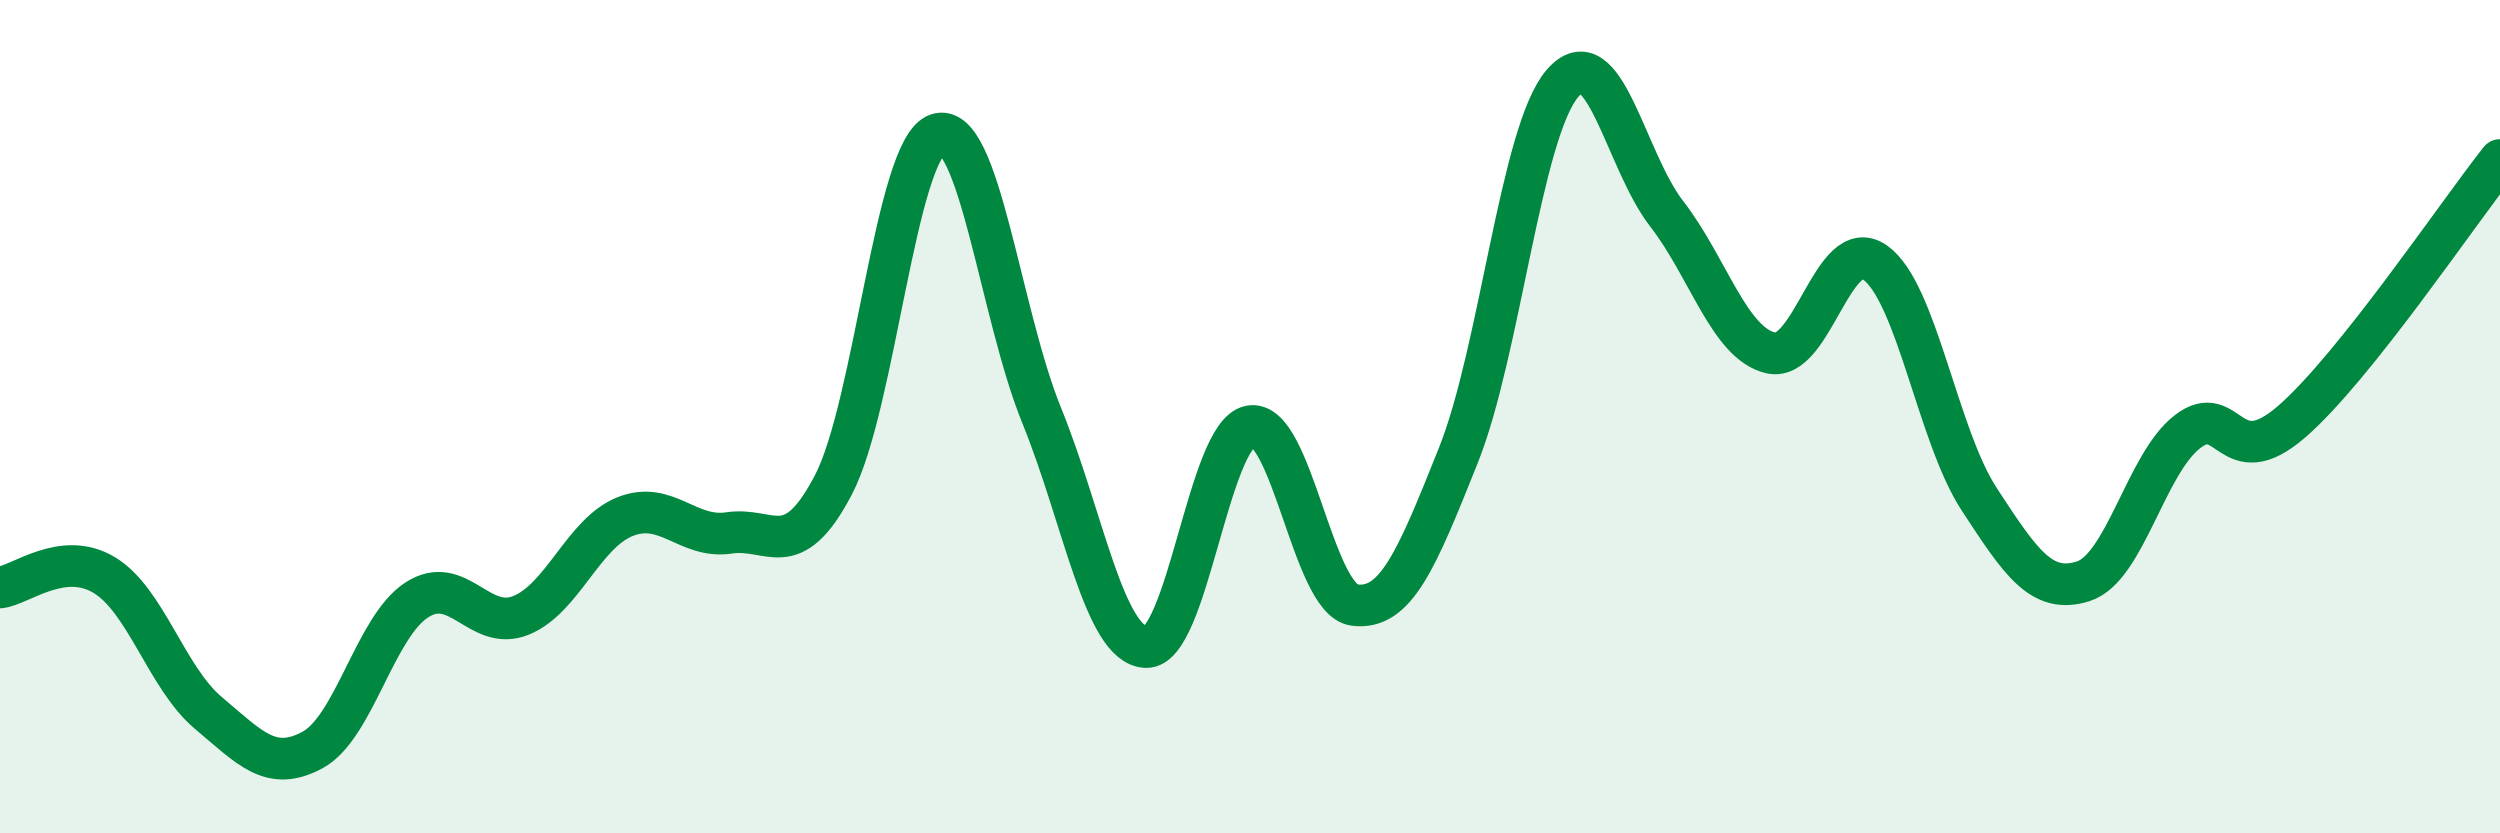
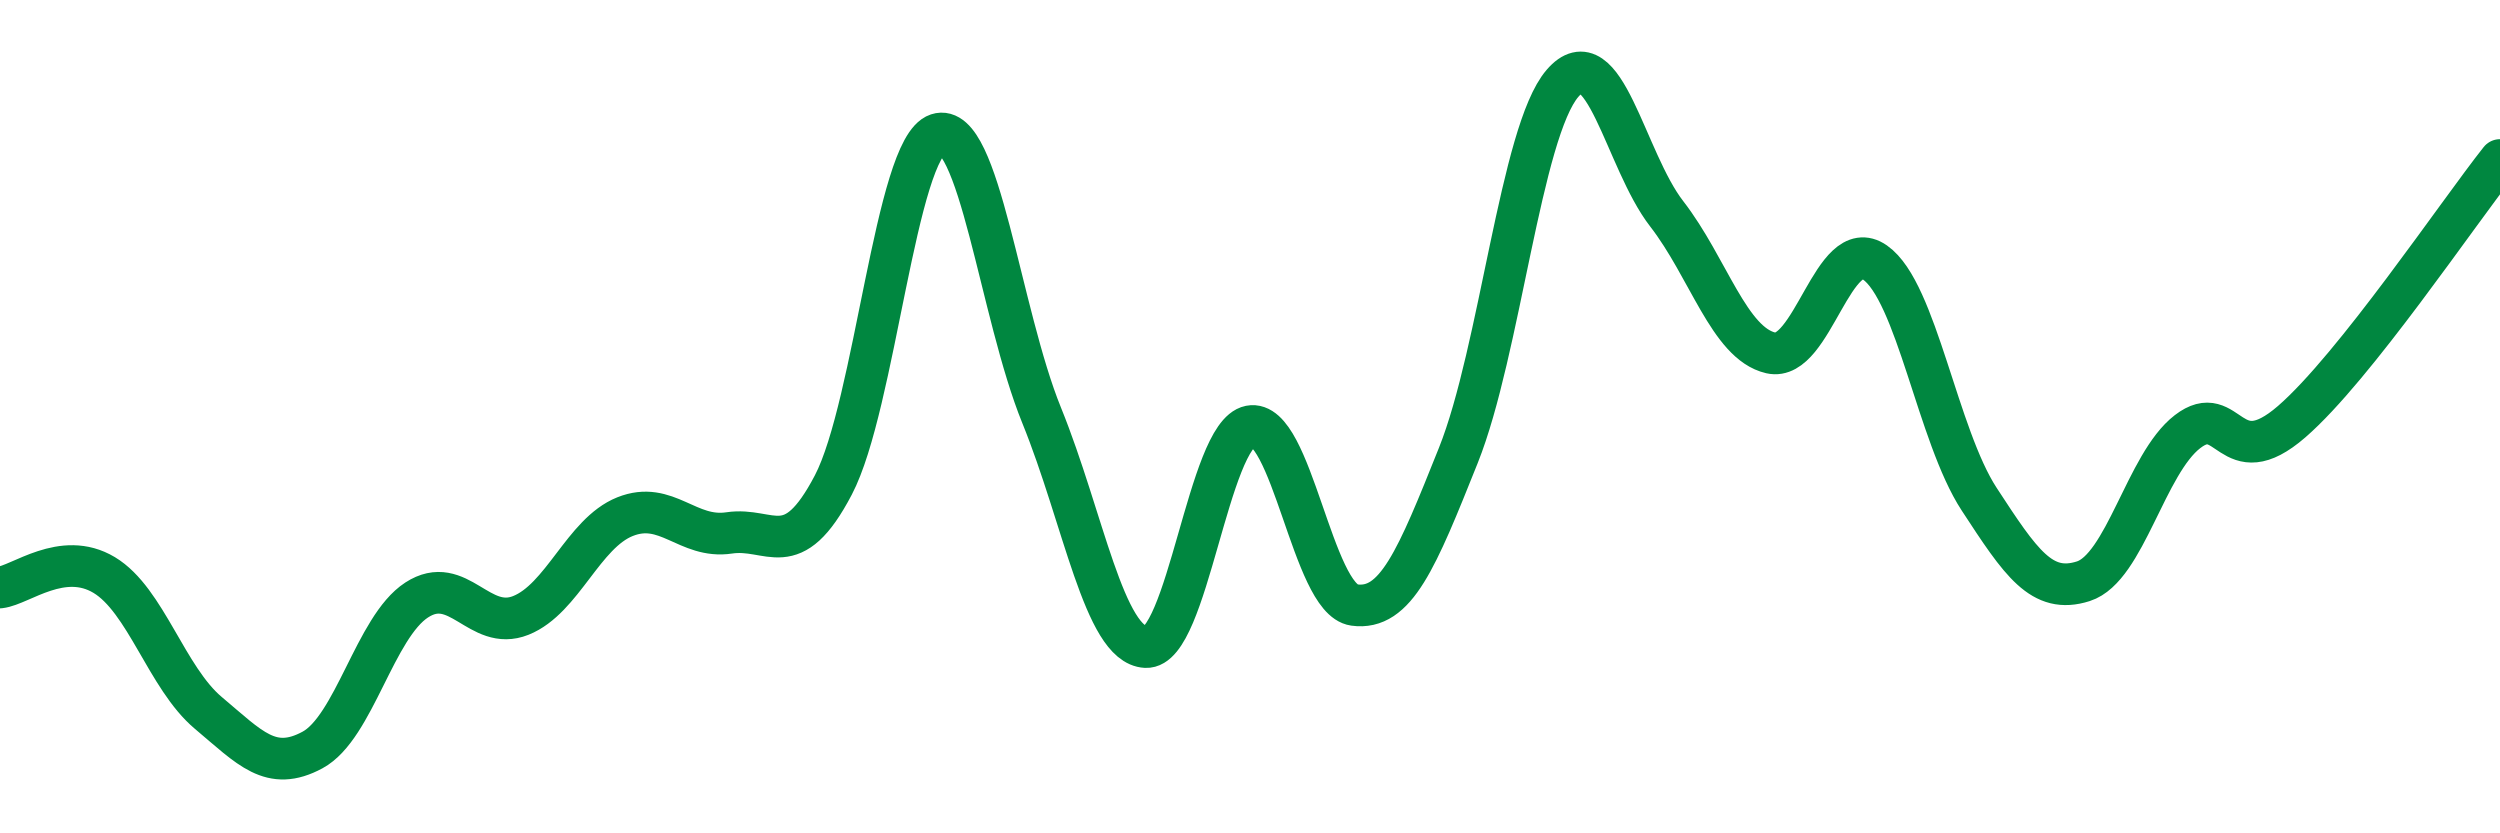
<svg xmlns="http://www.w3.org/2000/svg" width="60" height="20" viewBox="0 0 60 20">
-   <path d="M 0,14.1 C 0.5,14.04 1.5,13.2 2.5,13.8 C 3.5,14.4 4,16.27 5,17.11 C 6,17.95 6.5,18.54 7.5,18 C 8.5,17.46 9,15.05 10,14.4 C 11,13.75 11.5,15.17 12.5,14.77 C 13.5,14.37 14,12.8 15,12.4 C 16,12 16.5,12.94 17.5,12.79 C 18.5,12.64 19,13.55 20,11.64 C 21,9.73 21.5,3.55 22.5,3.22 C 23.5,2.89 24,7.51 25,9.97 C 26,12.43 26.5,15.48 27.5,15.53 C 28.5,15.58 29,10.43 30,10.23 C 31,10.03 31.5,14.38 32.5,14.52 C 33.5,14.66 34,13.43 35,10.93 C 36,8.43 36.5,3.16 37.5,2 C 38.5,0.84 39,3.84 40,5.13 C 41,6.42 41.5,8.24 42.5,8.47 C 43.5,8.7 44,5.6 45,6.3 C 46,7 46.5,10.45 47.5,11.98 C 48.5,13.51 49,14.27 50,13.95 C 51,13.63 51.5,11.13 52.5,10.36 C 53.5,9.59 53.5,11.42 55,10.12 C 56.5,8.82 59,5.1 60,3.84L60 20L0 20Z" fill="#008740" opacity="0.1" stroke-linecap="round" stroke-linejoin="round" />
  <path d="M 0,14.1 C 0.5,14.04 1.5,13.2 2.5,13.8 C 3.5,14.4 4,16.27 5,17.11 C 6,17.95 6.5,18.54 7.5,18 C 8.5,17.46 9,15.05 10,14.4 C 11,13.75 11.5,15.17 12.5,14.77 C 13.5,14.37 14,12.8 15,12.4 C 16,12 16.5,12.94 17.5,12.79 C 18.5,12.64 19,13.55 20,11.64 C 21,9.73 21.5,3.55 22.5,3.22 C 23.5,2.89 24,7.51 25,9.97 C 26,12.43 26.5,15.48 27.5,15.53 C 28.5,15.58 29,10.43 30,10.23 C 31,10.03 31.5,14.38 32.5,14.52 C 33.5,14.66 34,13.43 35,10.93 C 36,8.43 36.5,3.16 37.5,2 C 38.5,0.84 39,3.84 40,5.13 C 41,6.42 41.5,8.24 42.5,8.47 C 43.5,8.7 44,5.6 45,6.3 C 46,7 46.5,10.45 47.5,11.98 C 48.5,13.51 49,14.27 50,13.95 C 51,13.63 51.5,11.13 52.5,10.36 C 53.5,9.59 53.5,11.42 55,10.12 C 56.5,8.82 59,5.1 60,3.84" stroke="#008740" stroke-width="1" fill="none" stroke-linecap="round" stroke-linejoin="round" />
</svg>